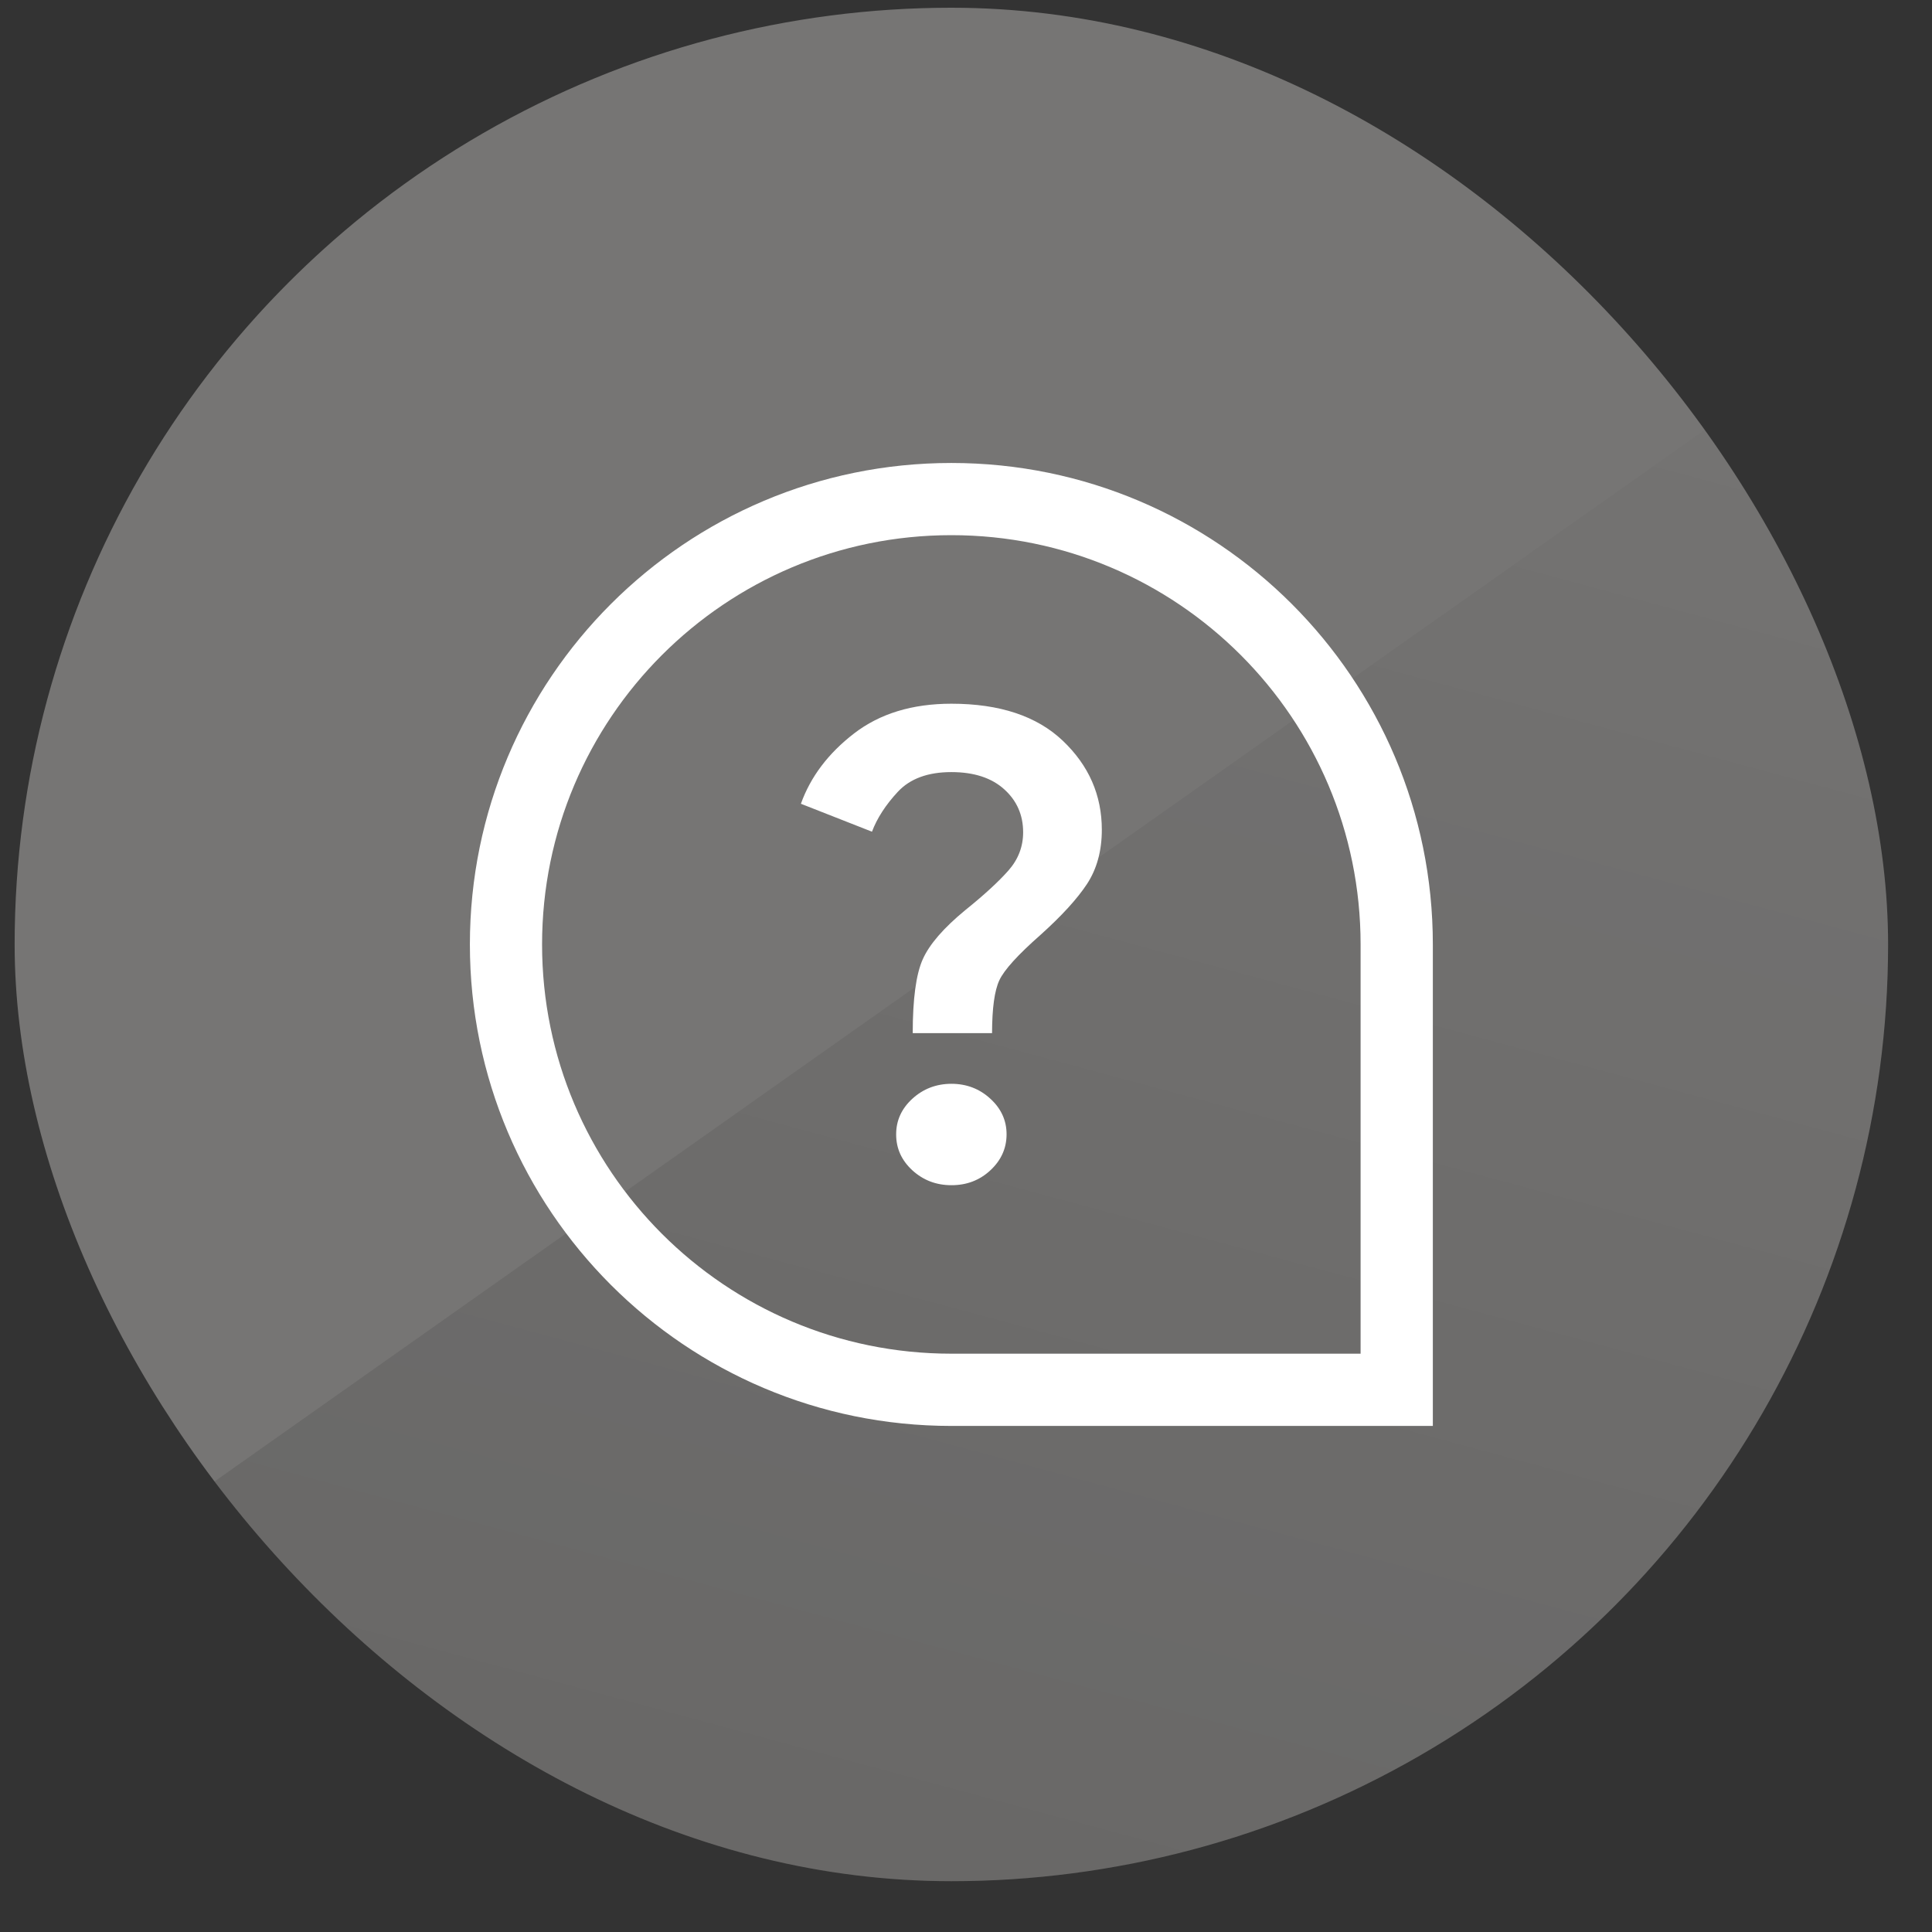
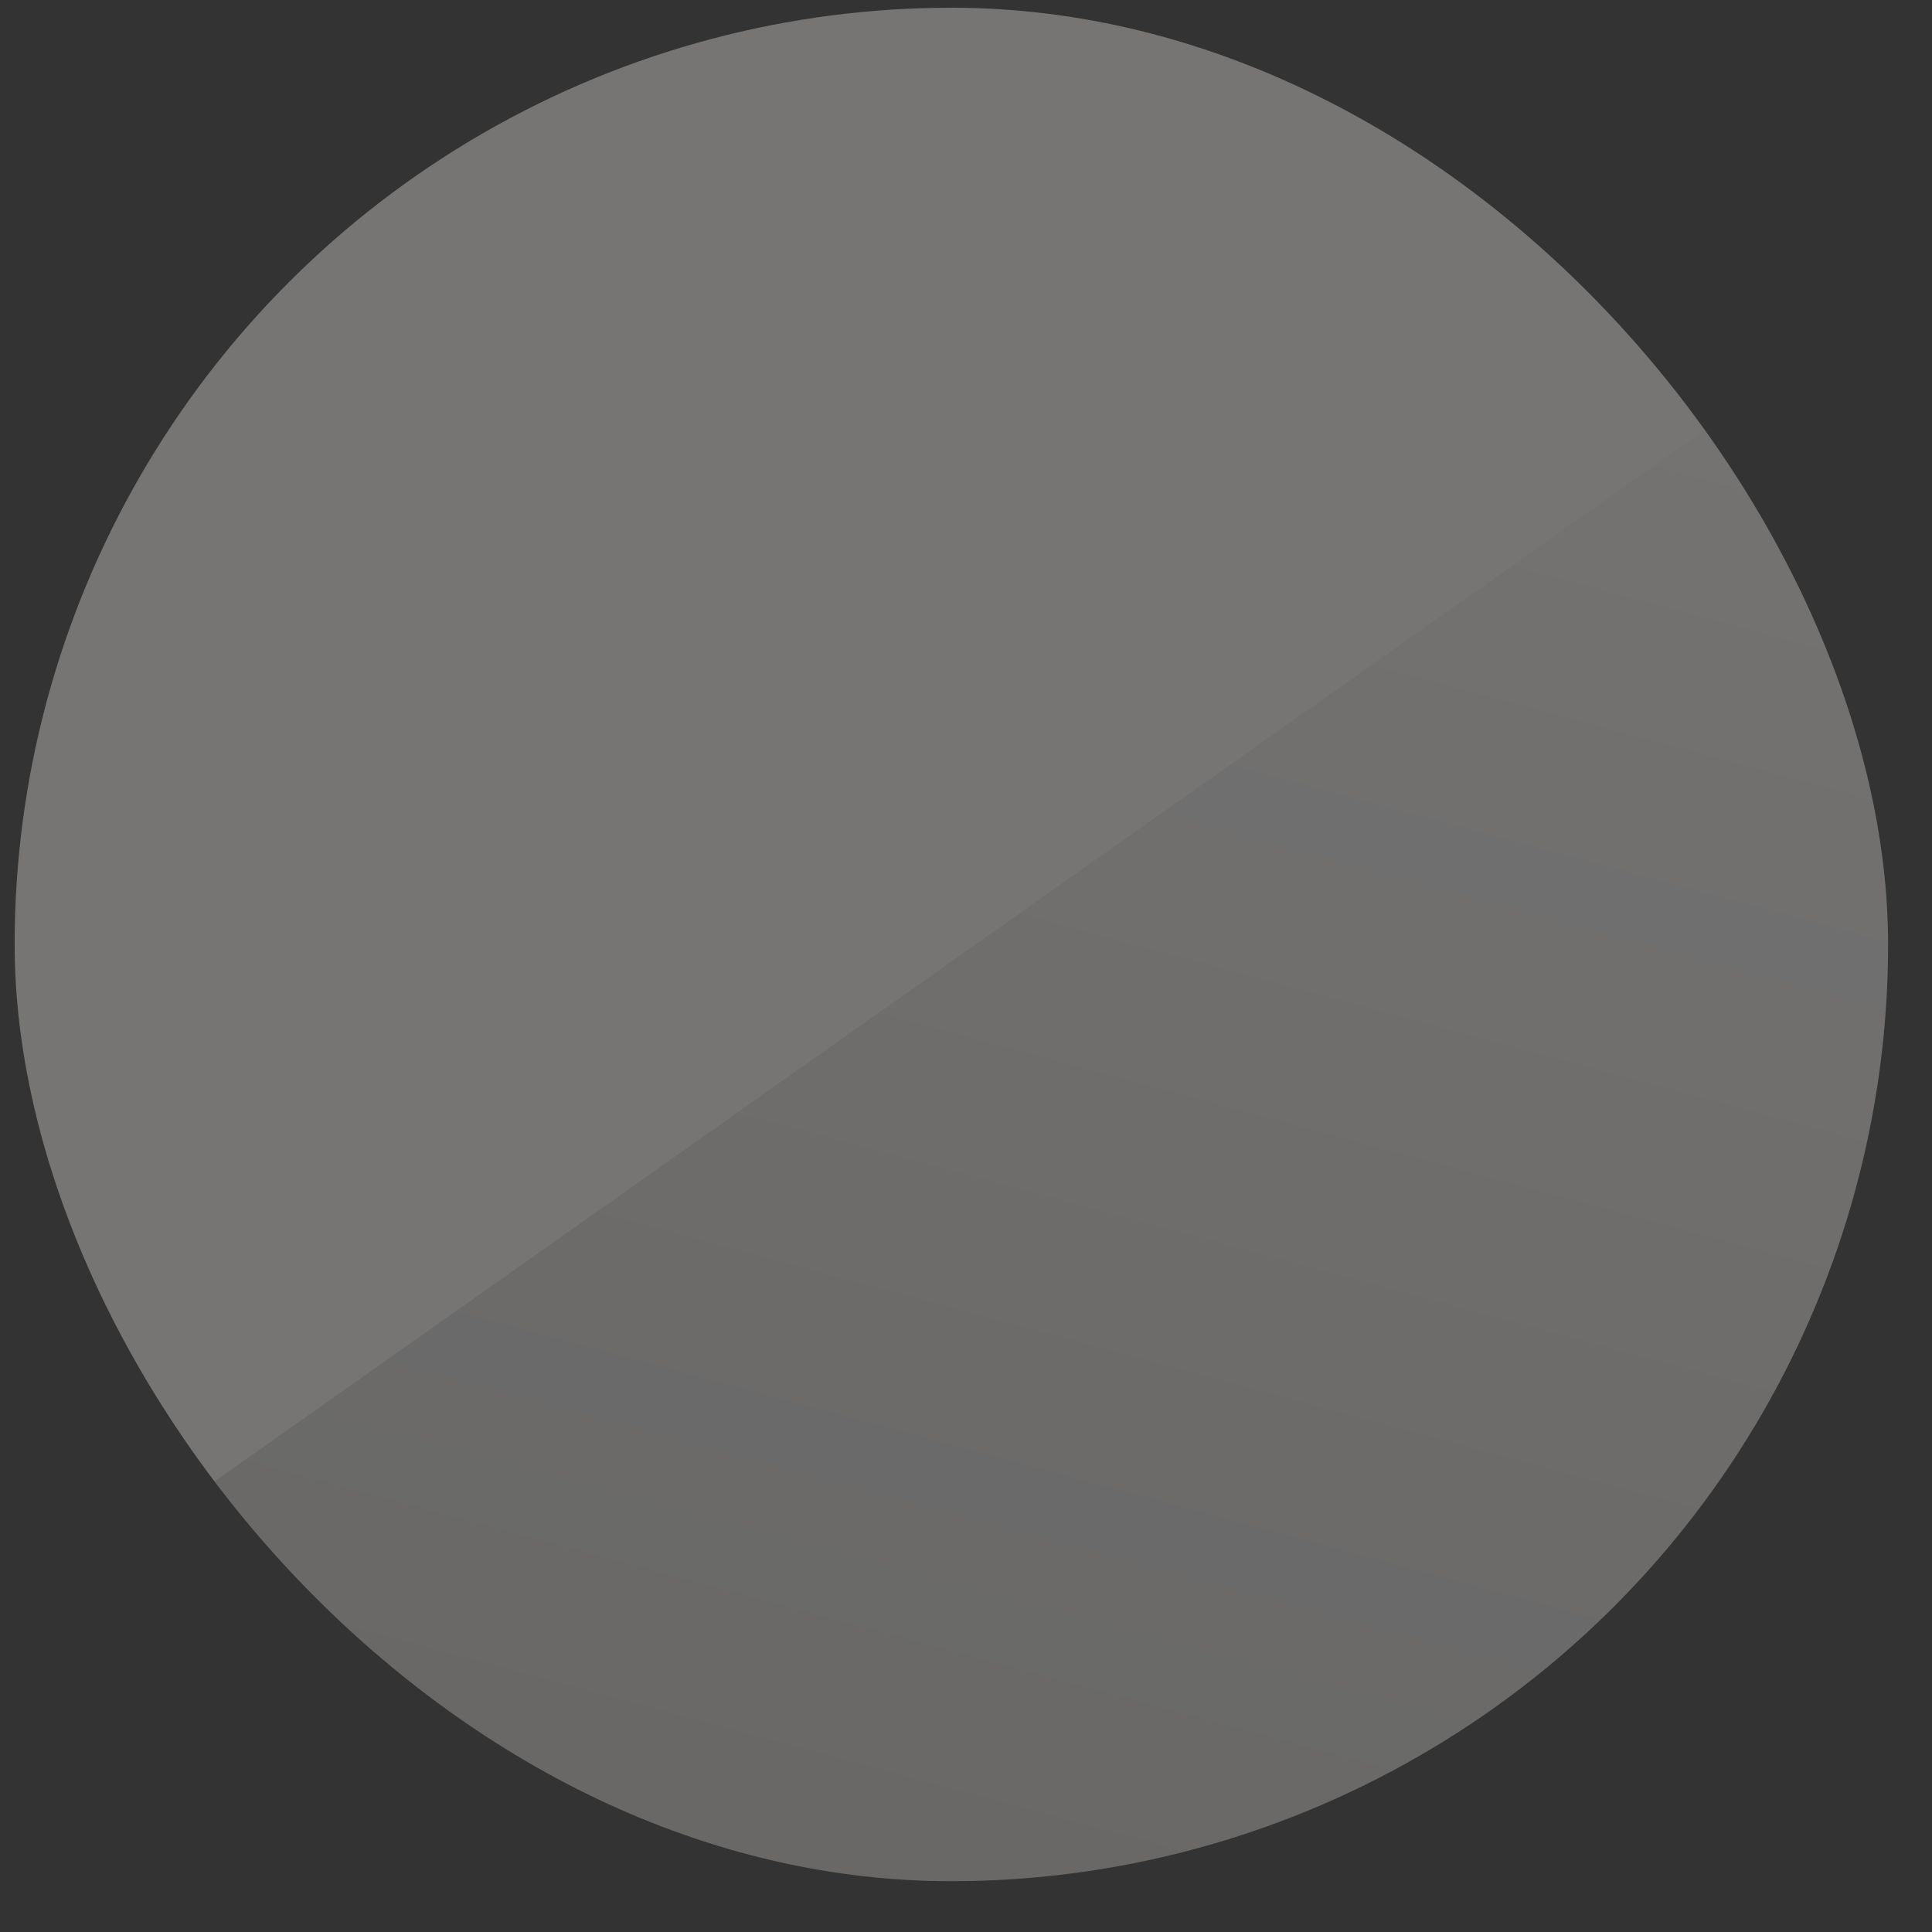
<svg xmlns="http://www.w3.org/2000/svg" width="33" height="33" viewBox="0 0 33 33" fill="none">
  <rect x="0" y="0" width="33" height="33" fill="#333333" stroke="none" />
  <g clip-path="url(#clip0_1_59)">
    <circle cx="16.25" cy="16.132" r="16" fill="#767574" />
    <path d="M0.25 32.132V27.714L32.25 5.132V32.132H0.25Z" fill="url(#paint0_linear_1_59)" />
-     <path fill-rule="evenodd" clip-rule="evenodd" d="M23.24 23.122V16.132C23.24 12.271 20.111 9.141 16.25 9.141C12.389 9.141 9.259 12.271 9.259 16.132C9.259 19.993 12.389 23.122 16.25 23.122H23.24ZM16.25 7.908C11.708 7.908 8.026 11.59 8.026 16.132C8.026 20.674 11.708 24.356 16.25 24.356H24.474V16.132C24.474 11.59 20.792 7.908 16.25 7.908Z" fill="white" />
-     <path d="M15.59 17.647C15.59 17.062 15.647 16.642 15.761 16.386C15.875 16.13 16.117 15.851 16.486 15.547C16.808 15.288 17.054 15.062 17.223 14.871C17.392 14.68 17.476 14.462 17.476 14.216C17.476 13.921 17.368 13.675 17.152 13.481C16.936 13.286 16.635 13.188 16.25 13.188C15.849 13.188 15.545 13.3 15.336 13.524C15.128 13.748 14.981 13.975 14.894 14.206L13.68 13.729C13.845 13.268 14.148 12.867 14.588 12.528C15.028 12.189 15.582 12.02 16.25 12.02C17.075 12.02 17.71 12.231 18.154 12.653C18.598 13.075 18.82 13.582 18.82 14.173C18.82 14.534 18.735 14.842 18.567 15.099C18.398 15.355 18.133 15.645 17.771 15.97C17.386 16.309 17.152 16.567 17.07 16.743C16.987 16.92 16.946 17.221 16.945 17.647H15.59ZM16.25 20.244C15.991 20.244 15.769 20.159 15.584 19.99C15.399 19.82 15.307 19.616 15.307 19.378C15.306 19.14 15.399 18.936 15.584 18.767C15.769 18.598 15.991 18.513 16.25 18.512C16.509 18.512 16.731 18.597 16.916 18.767C17.102 18.937 17.194 19.141 17.193 19.378C17.192 19.615 17.1 19.819 16.916 19.99C16.733 20.16 16.511 20.245 16.25 20.244Z" fill="white" />
  </g>
  <defs>
    <linearGradient id="paint0_linear_1_59" x1="19.75" y1="32.132" x2="26.515" y2="7.032" gradientUnits="userSpaceOnUse">
      <stop stop-opacity="0.11" />
      <stop offset="1" stop-opacity="0.02" />
    </linearGradient>
    <clipPath id="clip0_1_59">
      <rect x="0.25" y="0.132" width="32" height="32" rx="16" fill="white" />
    </clipPath>
  </defs>
</svg>